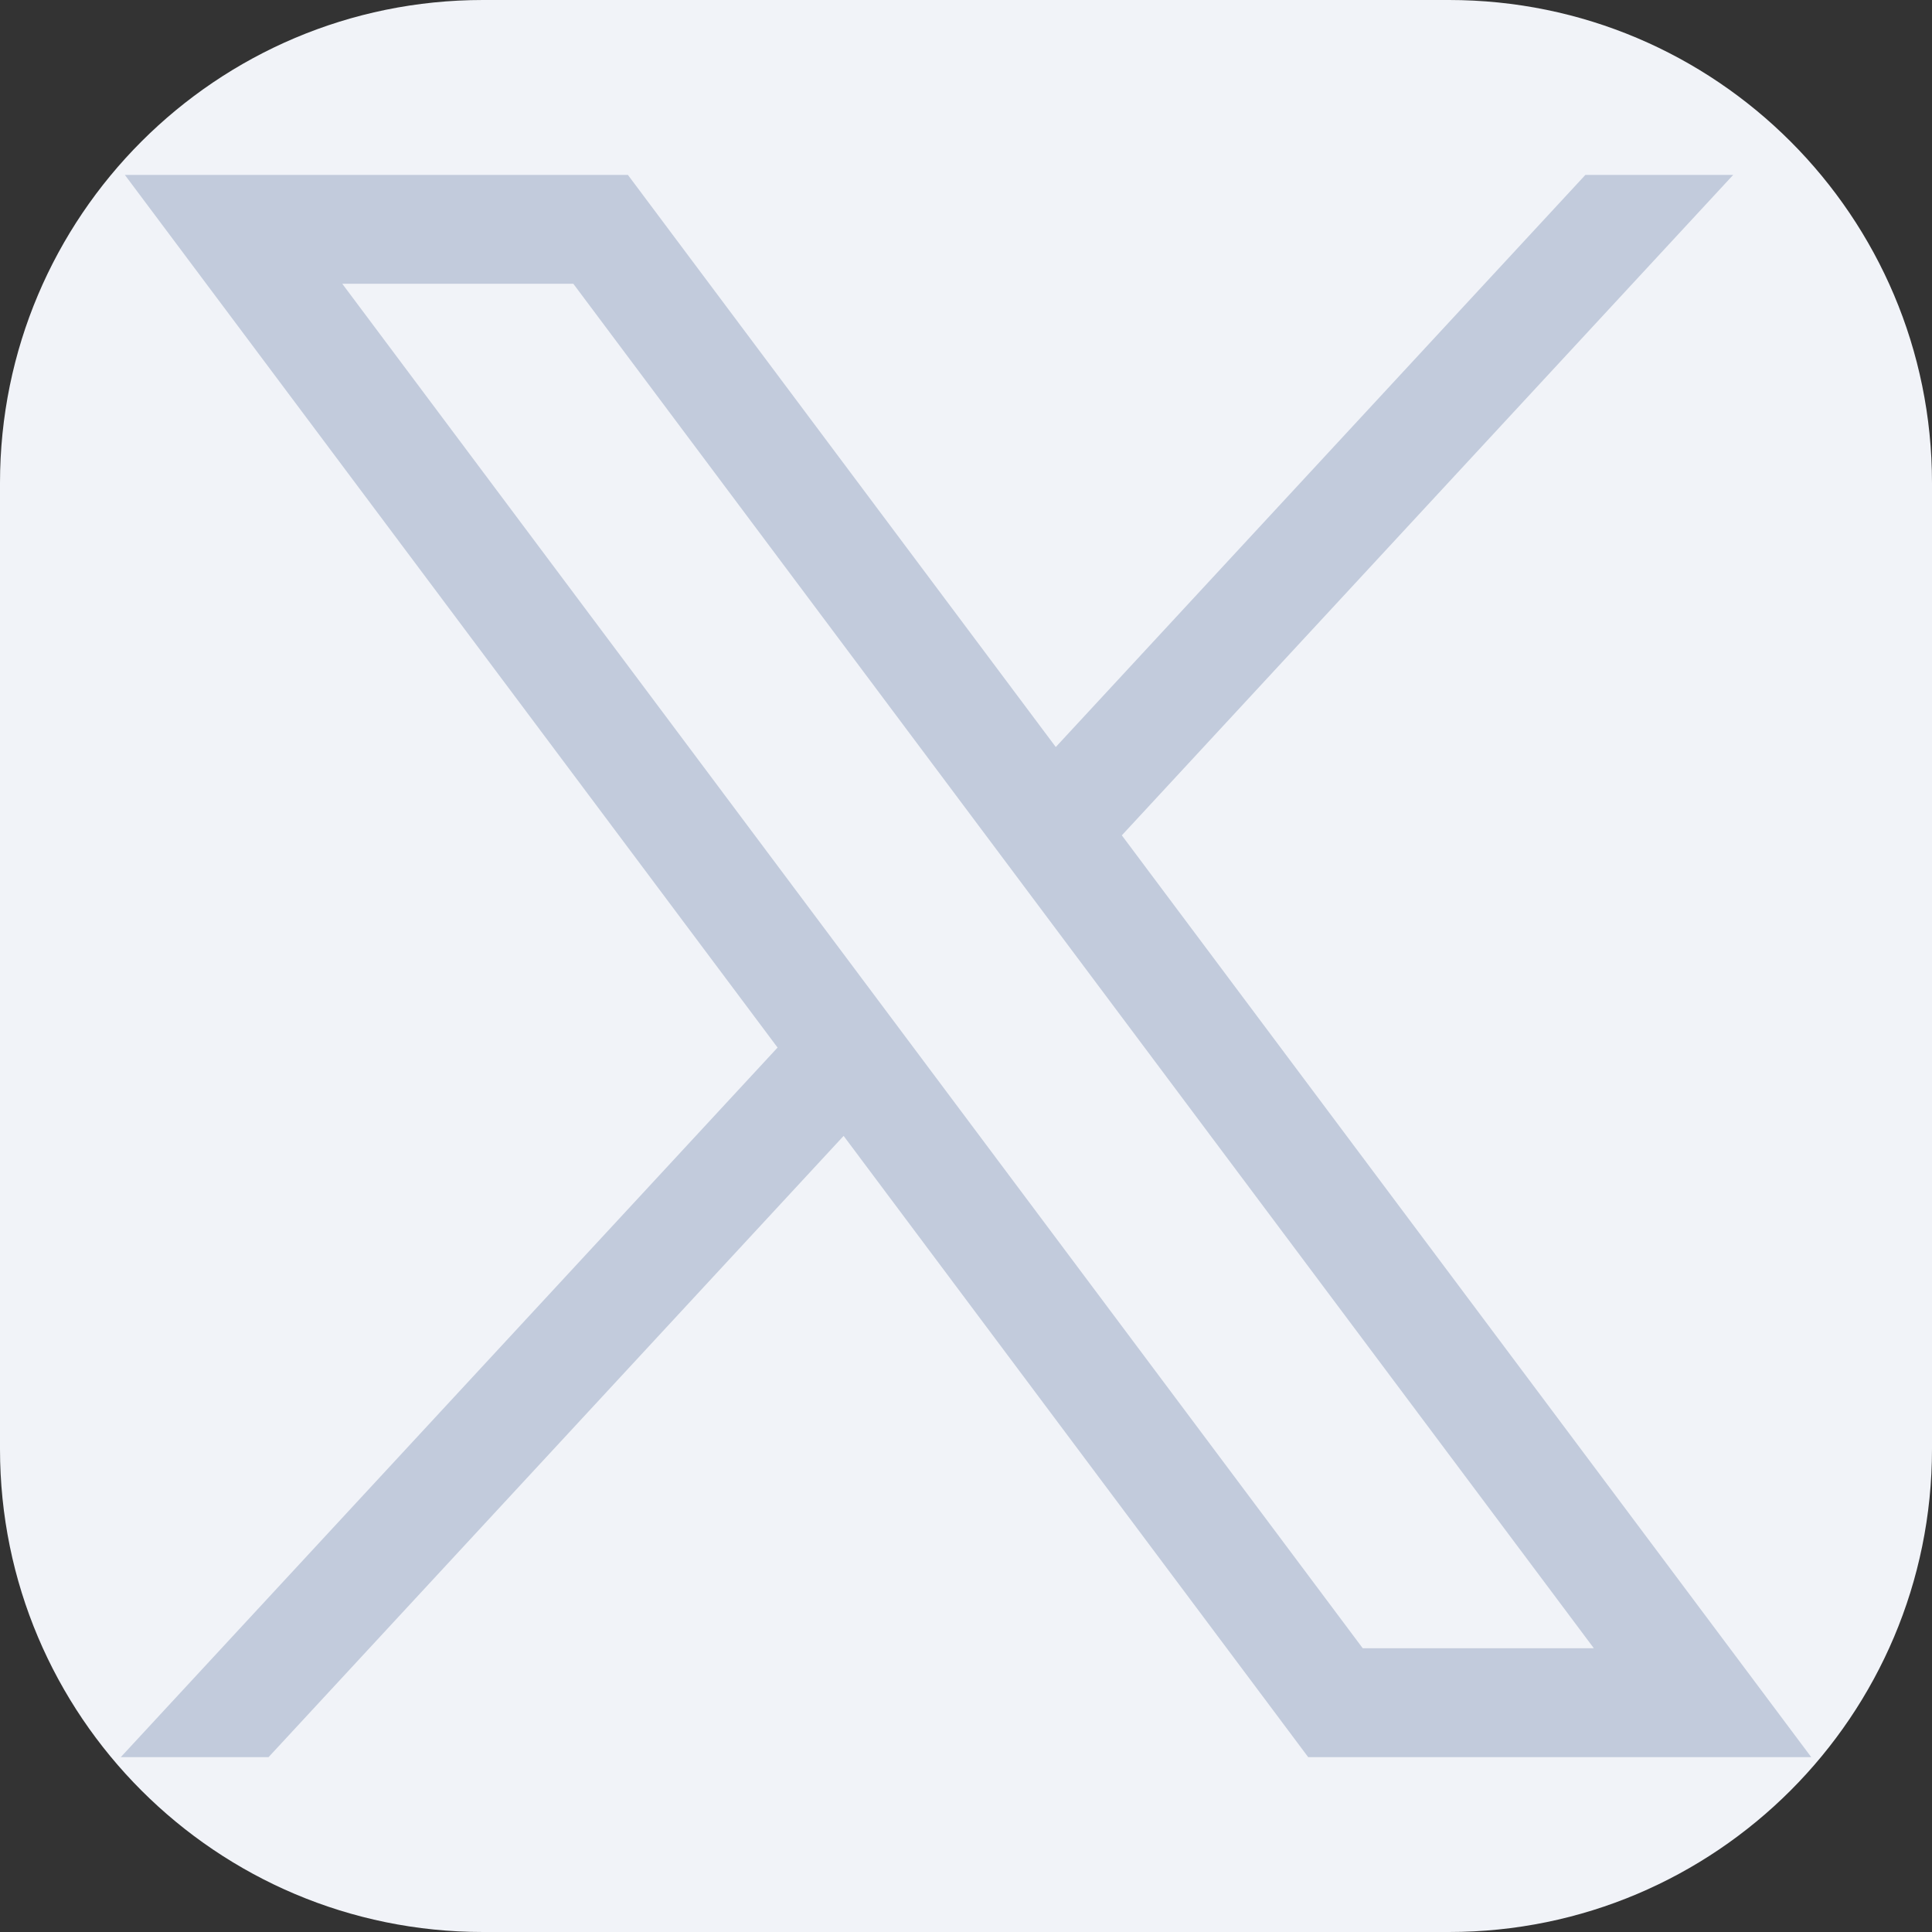
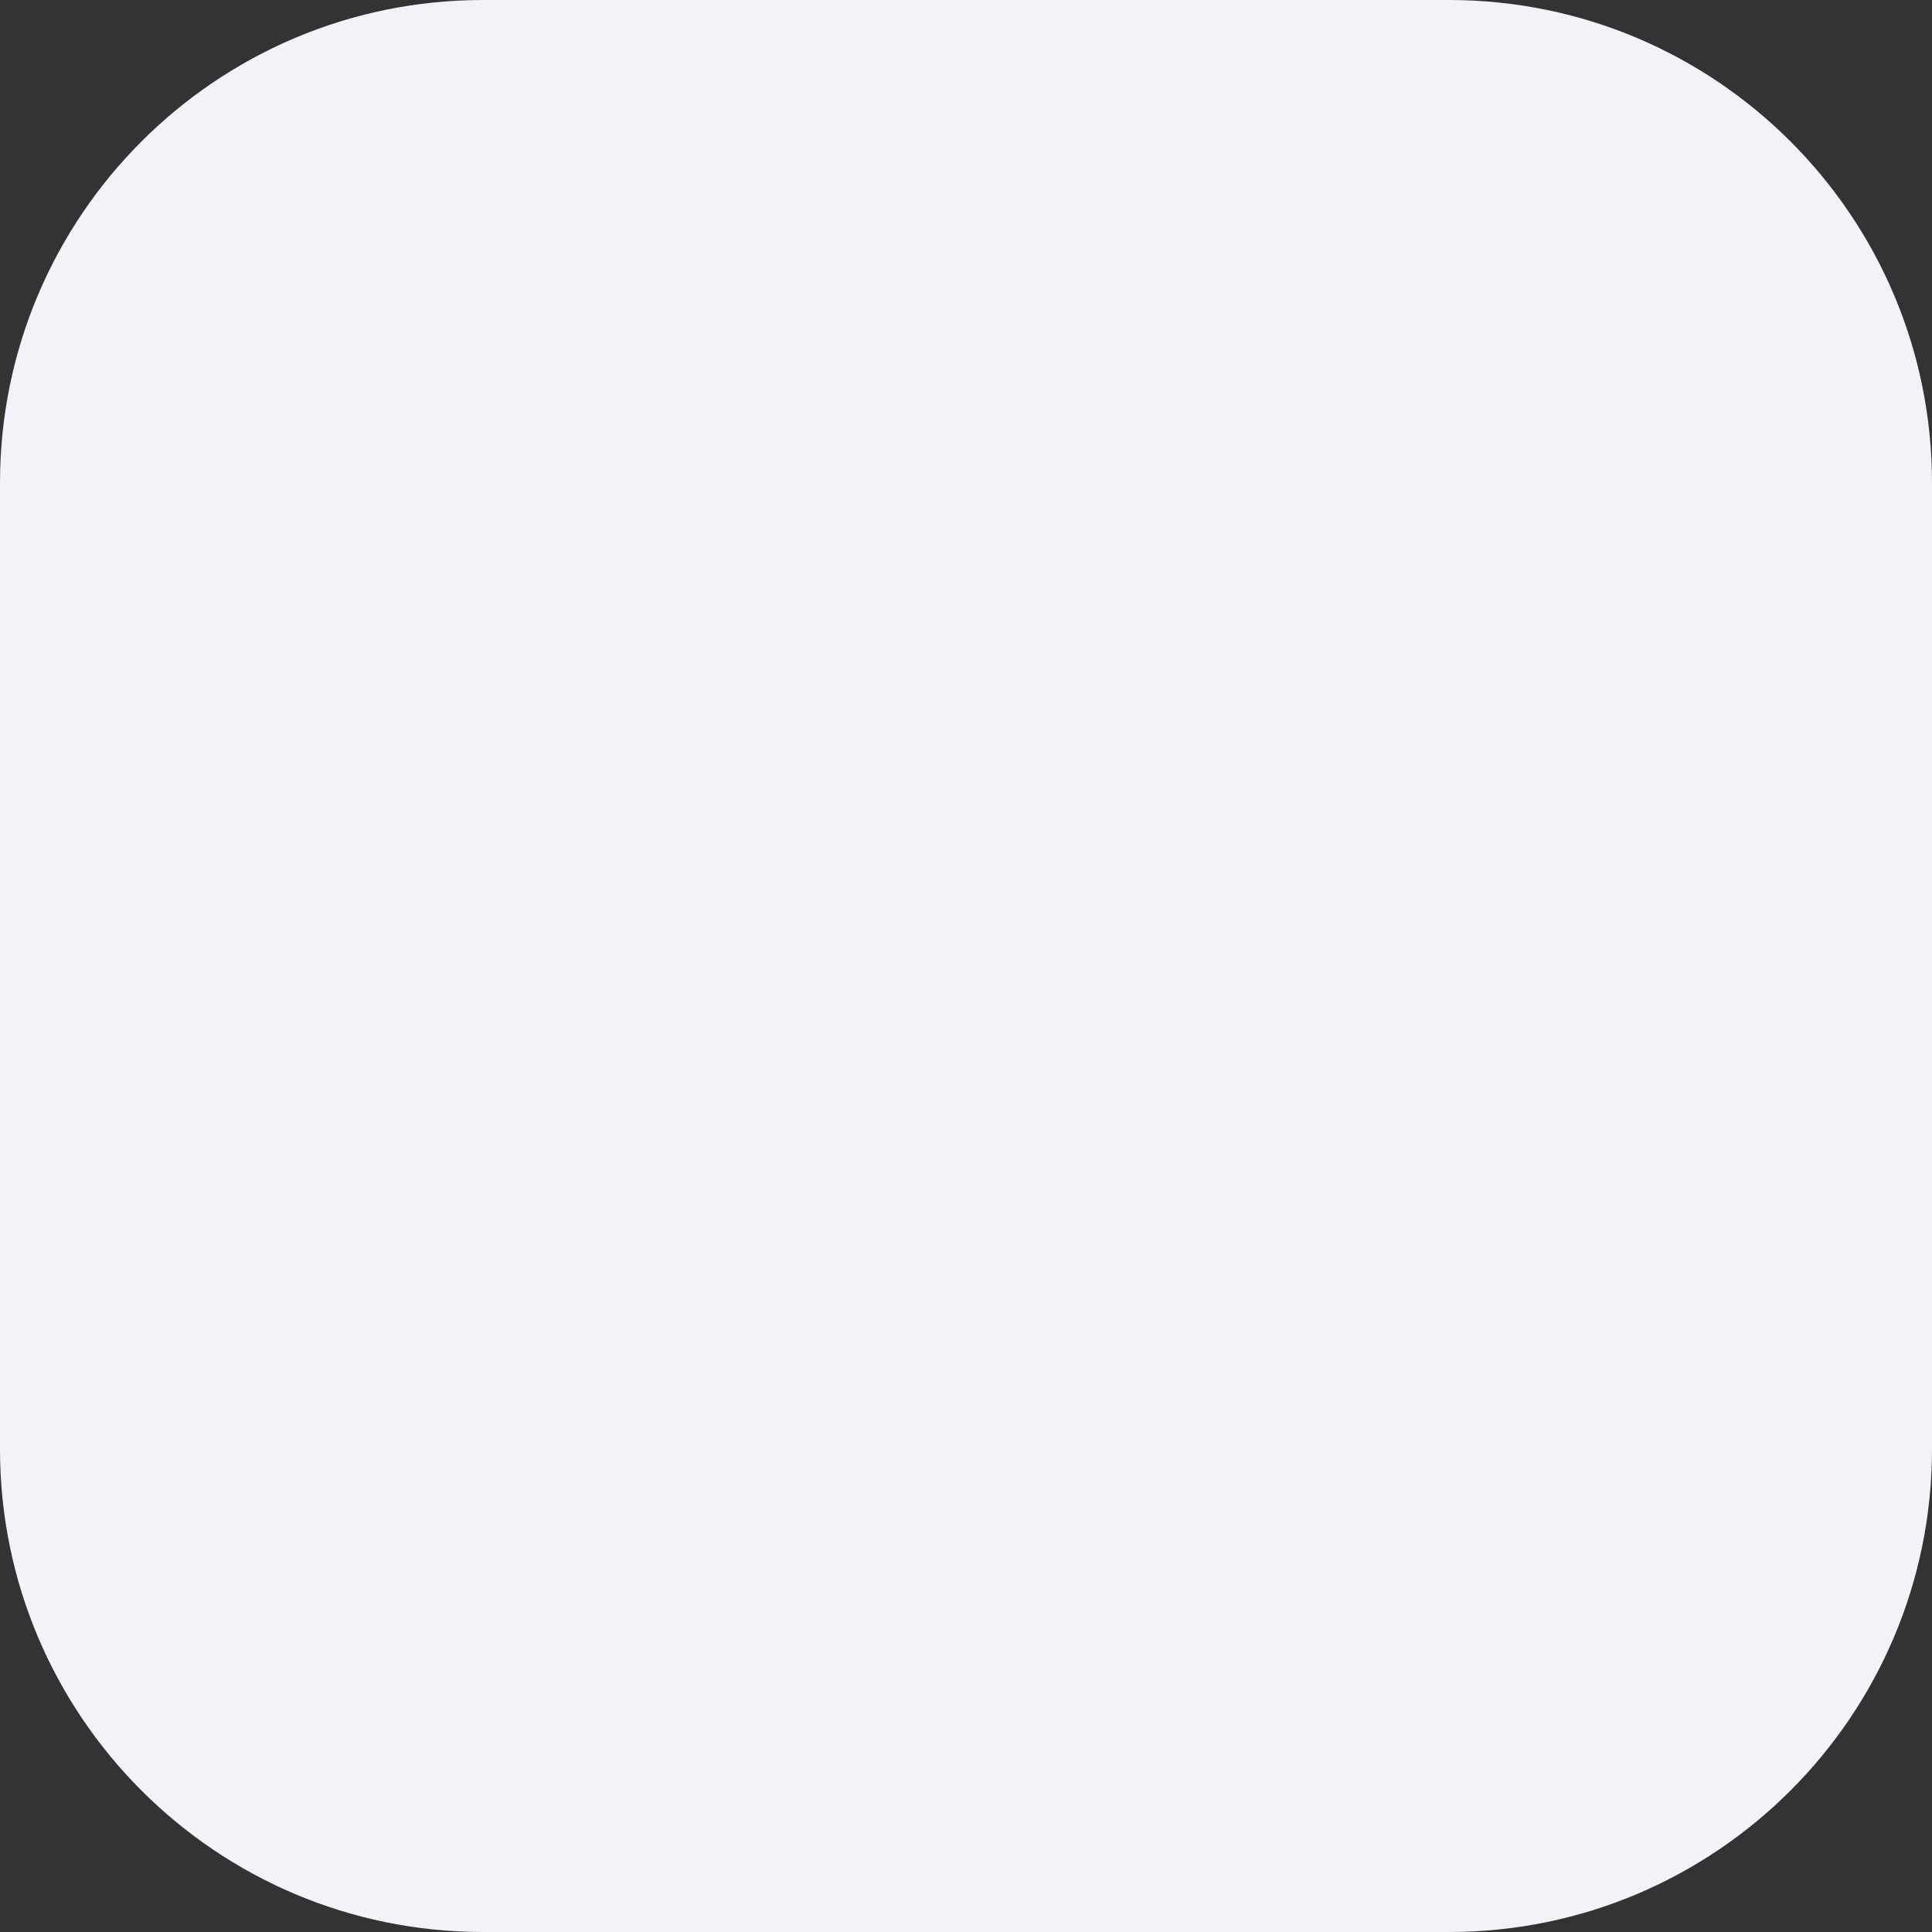
<svg xmlns="http://www.w3.org/2000/svg" width="32" height="32" viewBox="0 0 32 32" fill="none">
  <rect x="0" y="0" width="32" height="32" fill="#333333" stroke="none" />
  <path d="M0 8C0 3.582 3.582 0 8 0H24C28.418 0 32 3.582 32 8V24C32 28.418 28.418 32 24 32H8C3.582 32 0 28.418 0 24V8Z" fill="#F1F3F8" />
-   <path d="M2.068 2.897L12.879 17.351L2 29.104H4.448L13.973 18.814L21.668 29.104H30L18.581 13.836L28.707 2.897H26.259L17.487 12.373L10.4 2.897H2.068ZM5.669 4.7H9.496L26.399 27.3H22.571L5.669 4.7Z" fill="#C2CBDC" />
</svg>